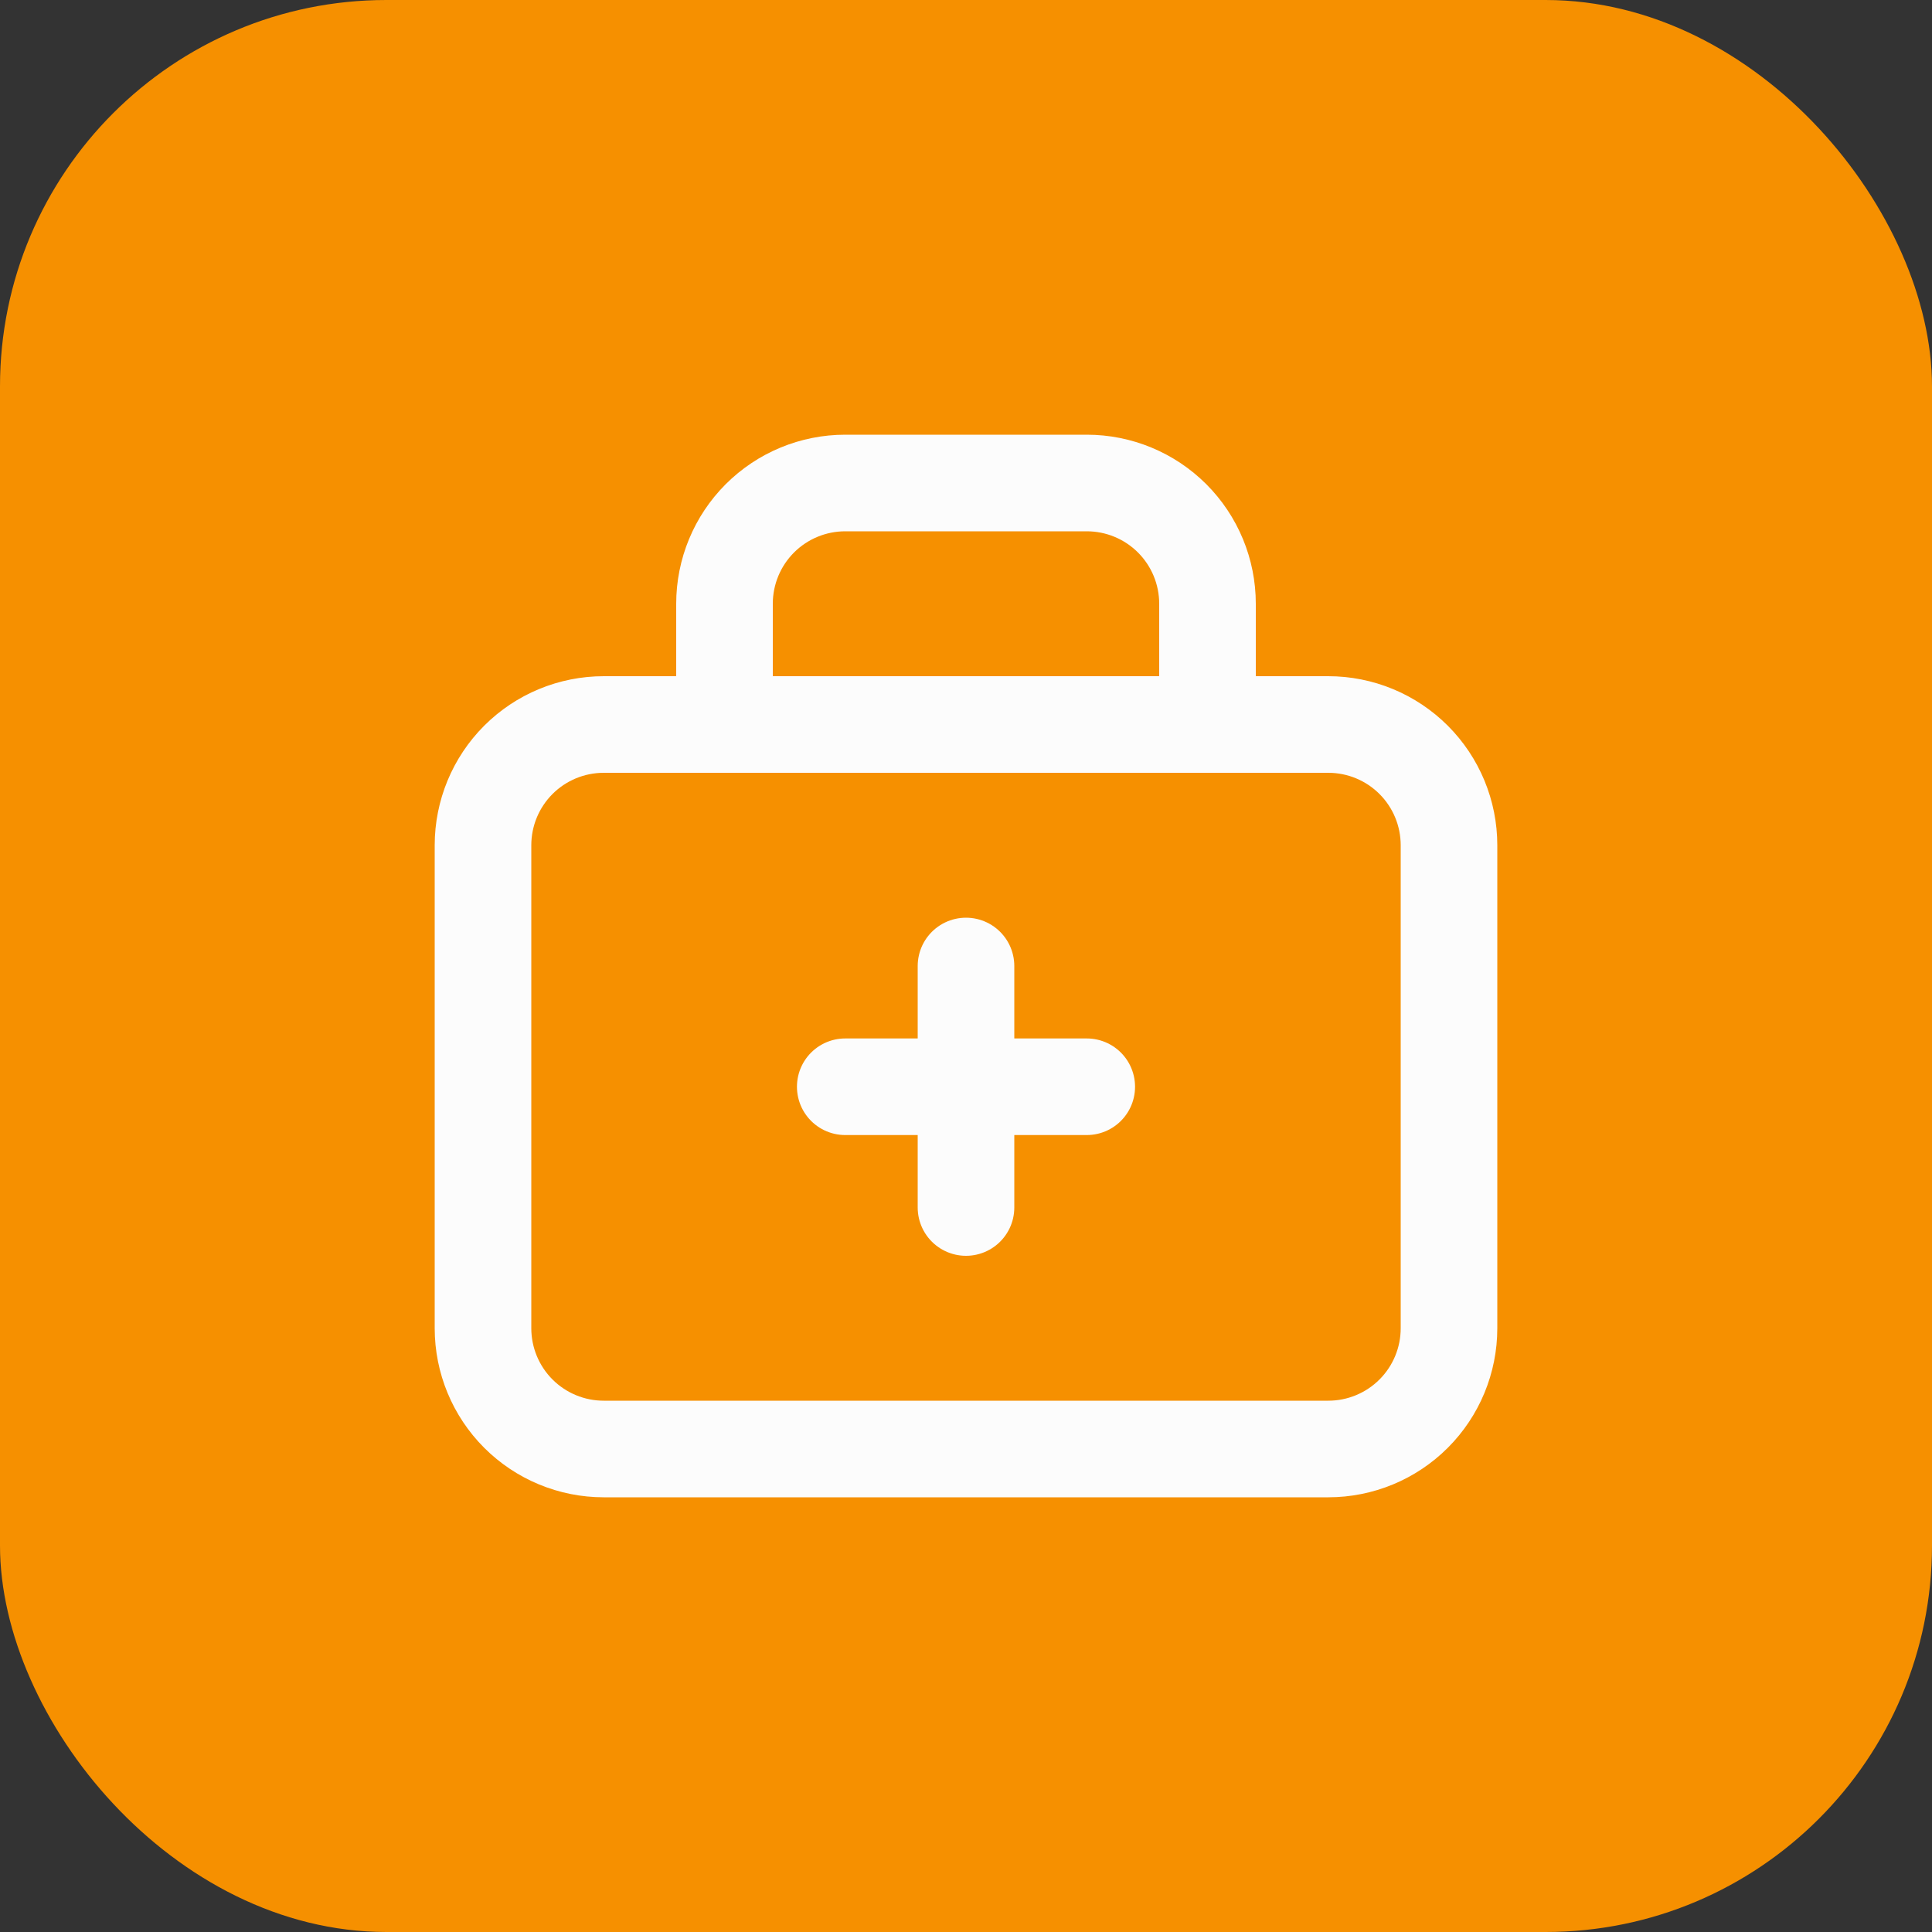
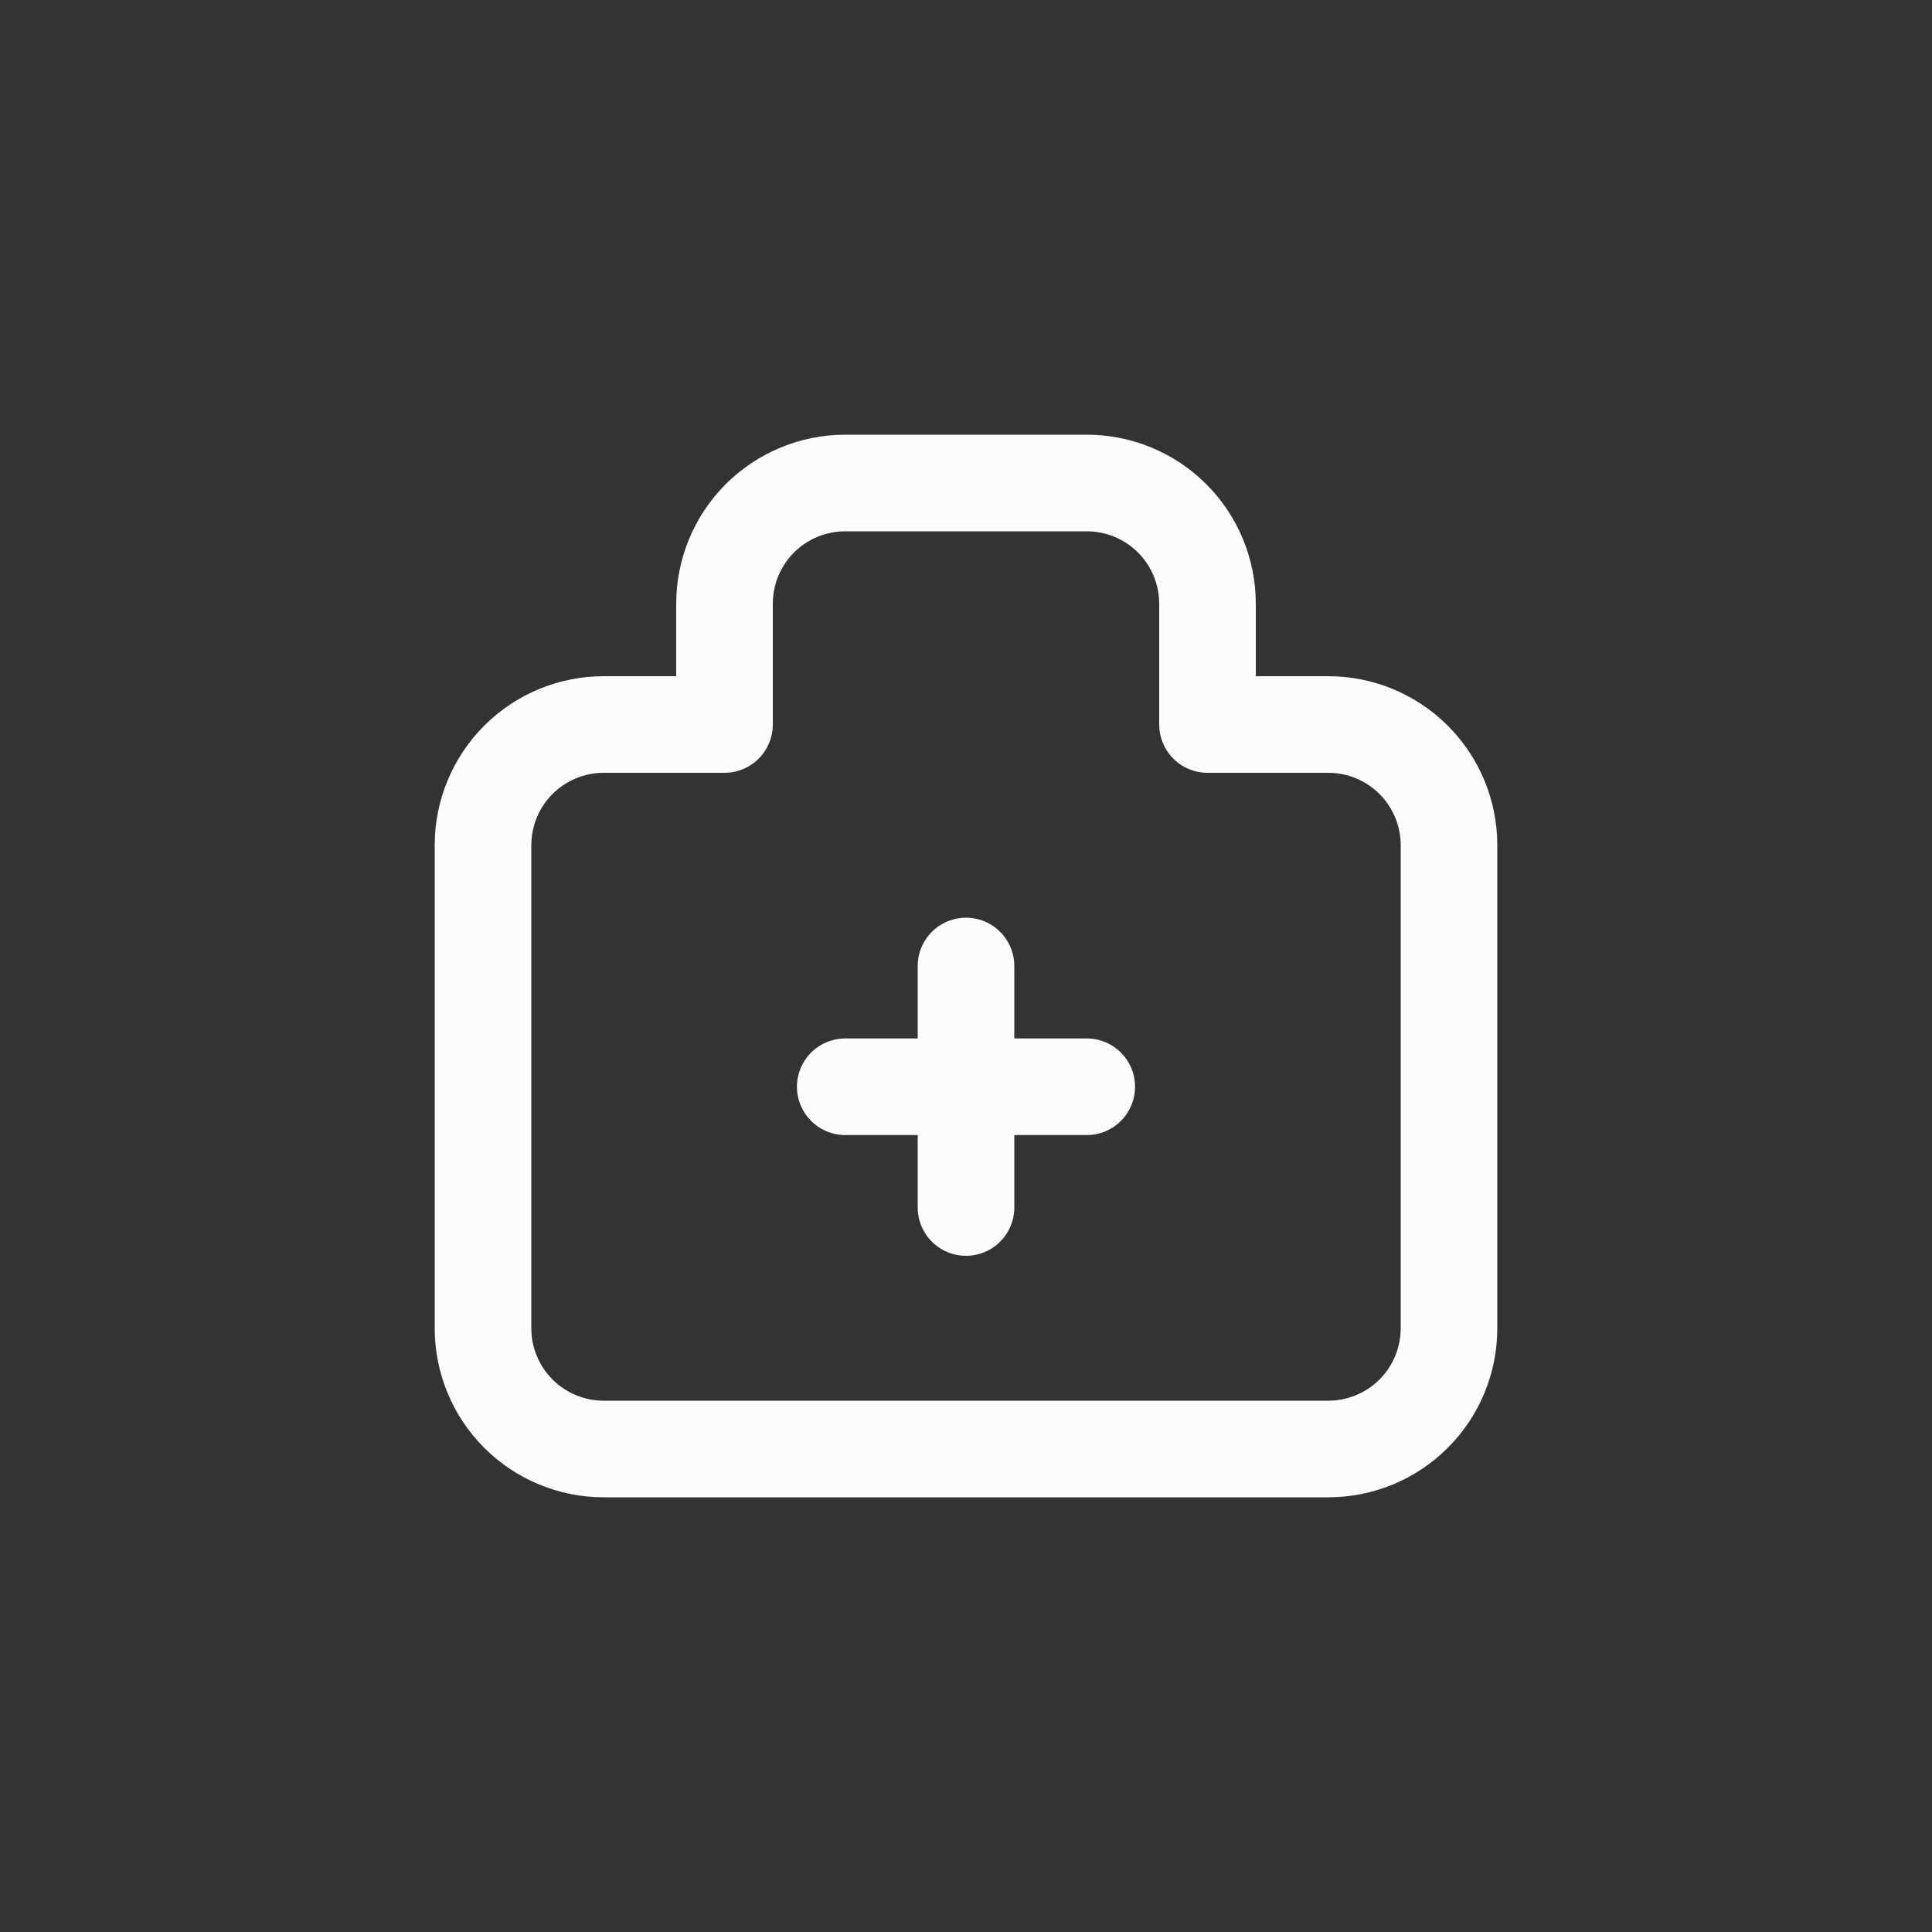
<svg xmlns="http://www.w3.org/2000/svg" width="40" height="40" viewBox="0 0 40 40" fill="none">
  <rect x="0" y="0" width="40" height="40" fill="#333333" stroke="none" />
-   <rect width="40" height="40" rx="8" fill="#F69000" />
-   <path d="M15 15H12.5C11.837 15 11.201 15.263 10.732 15.732C10.263 16.201 10 16.837 10 17.5V27.5C10 28.163 10.263 28.799 10.732 29.268C11.201 29.737 11.837 30 12.5 30H27.5C28.163 30 28.799 29.737 29.268 29.268C29.737 28.799 30 28.163 30 27.5V17.5C30 16.837 29.737 16.201 29.268 15.732C28.799 15.263 28.163 15 27.5 15H25M15 15V12.5C15 11.837 15.263 11.201 15.732 10.732C16.201 10.263 16.837 10 17.5 10H22.5C23.163 10 23.799 10.263 24.268 10.732C24.737 11.201 25 11.837 25 12.5V15M15 15H25M20 20V22.5M20 22.5V25M20 22.5H17.5M20 22.5H22.5" stroke="#FCFCFC" stroke-width="2" stroke-linecap="round" stroke-linejoin="round" />
+   <path d="M15 15H12.5C11.837 15 11.201 15.263 10.732 15.732C10.263 16.201 10 16.837 10 17.5V27.5C10 28.163 10.263 28.799 10.732 29.268C11.201 29.737 11.837 30 12.5 30H27.5C28.163 30 28.799 29.737 29.268 29.268C29.737 28.799 30 28.163 30 27.5V17.5C30 16.837 29.737 16.201 29.268 15.732C28.799 15.263 28.163 15 27.5 15H25M15 15V12.5C15 11.837 15.263 11.201 15.732 10.732C16.201 10.263 16.837 10 17.5 10H22.5C23.163 10 23.799 10.263 24.268 10.732C24.737 11.201 25 11.837 25 12.5V15M15 15M20 20V22.5M20 22.5V25M20 22.5H17.5M20 22.5H22.5" stroke="#FCFCFC" stroke-width="2" stroke-linecap="round" stroke-linejoin="round" />
</svg>